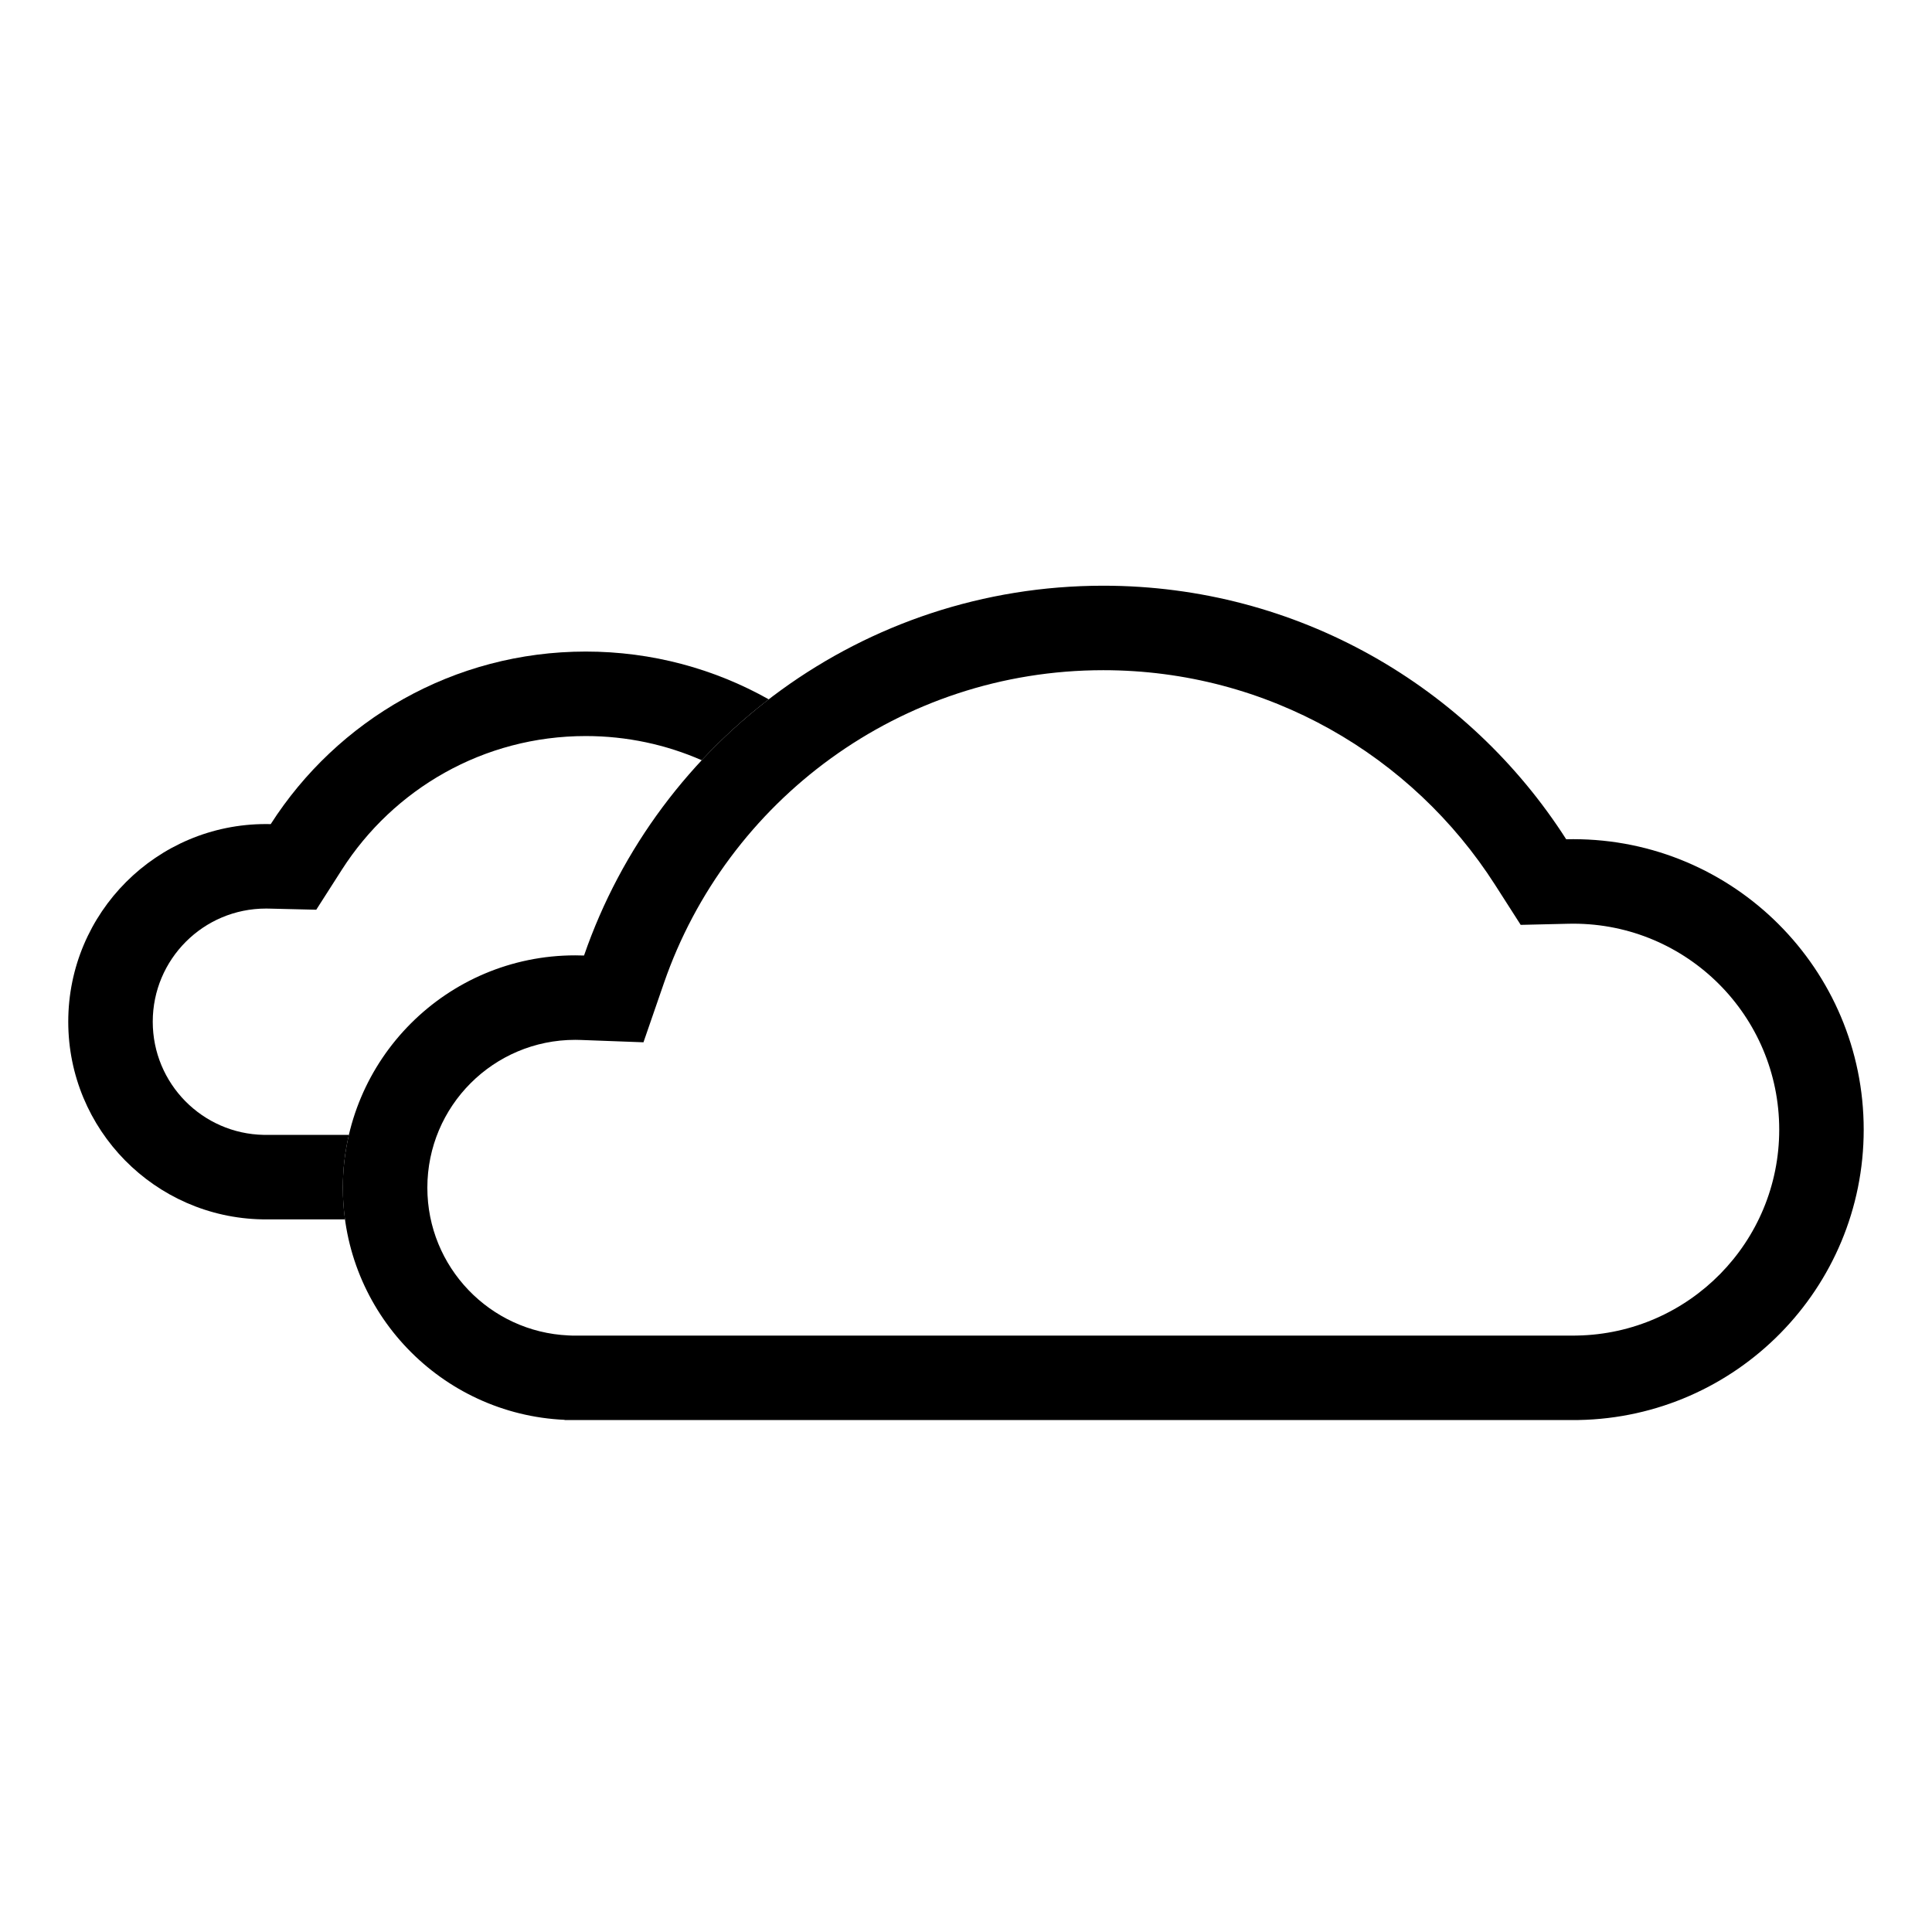
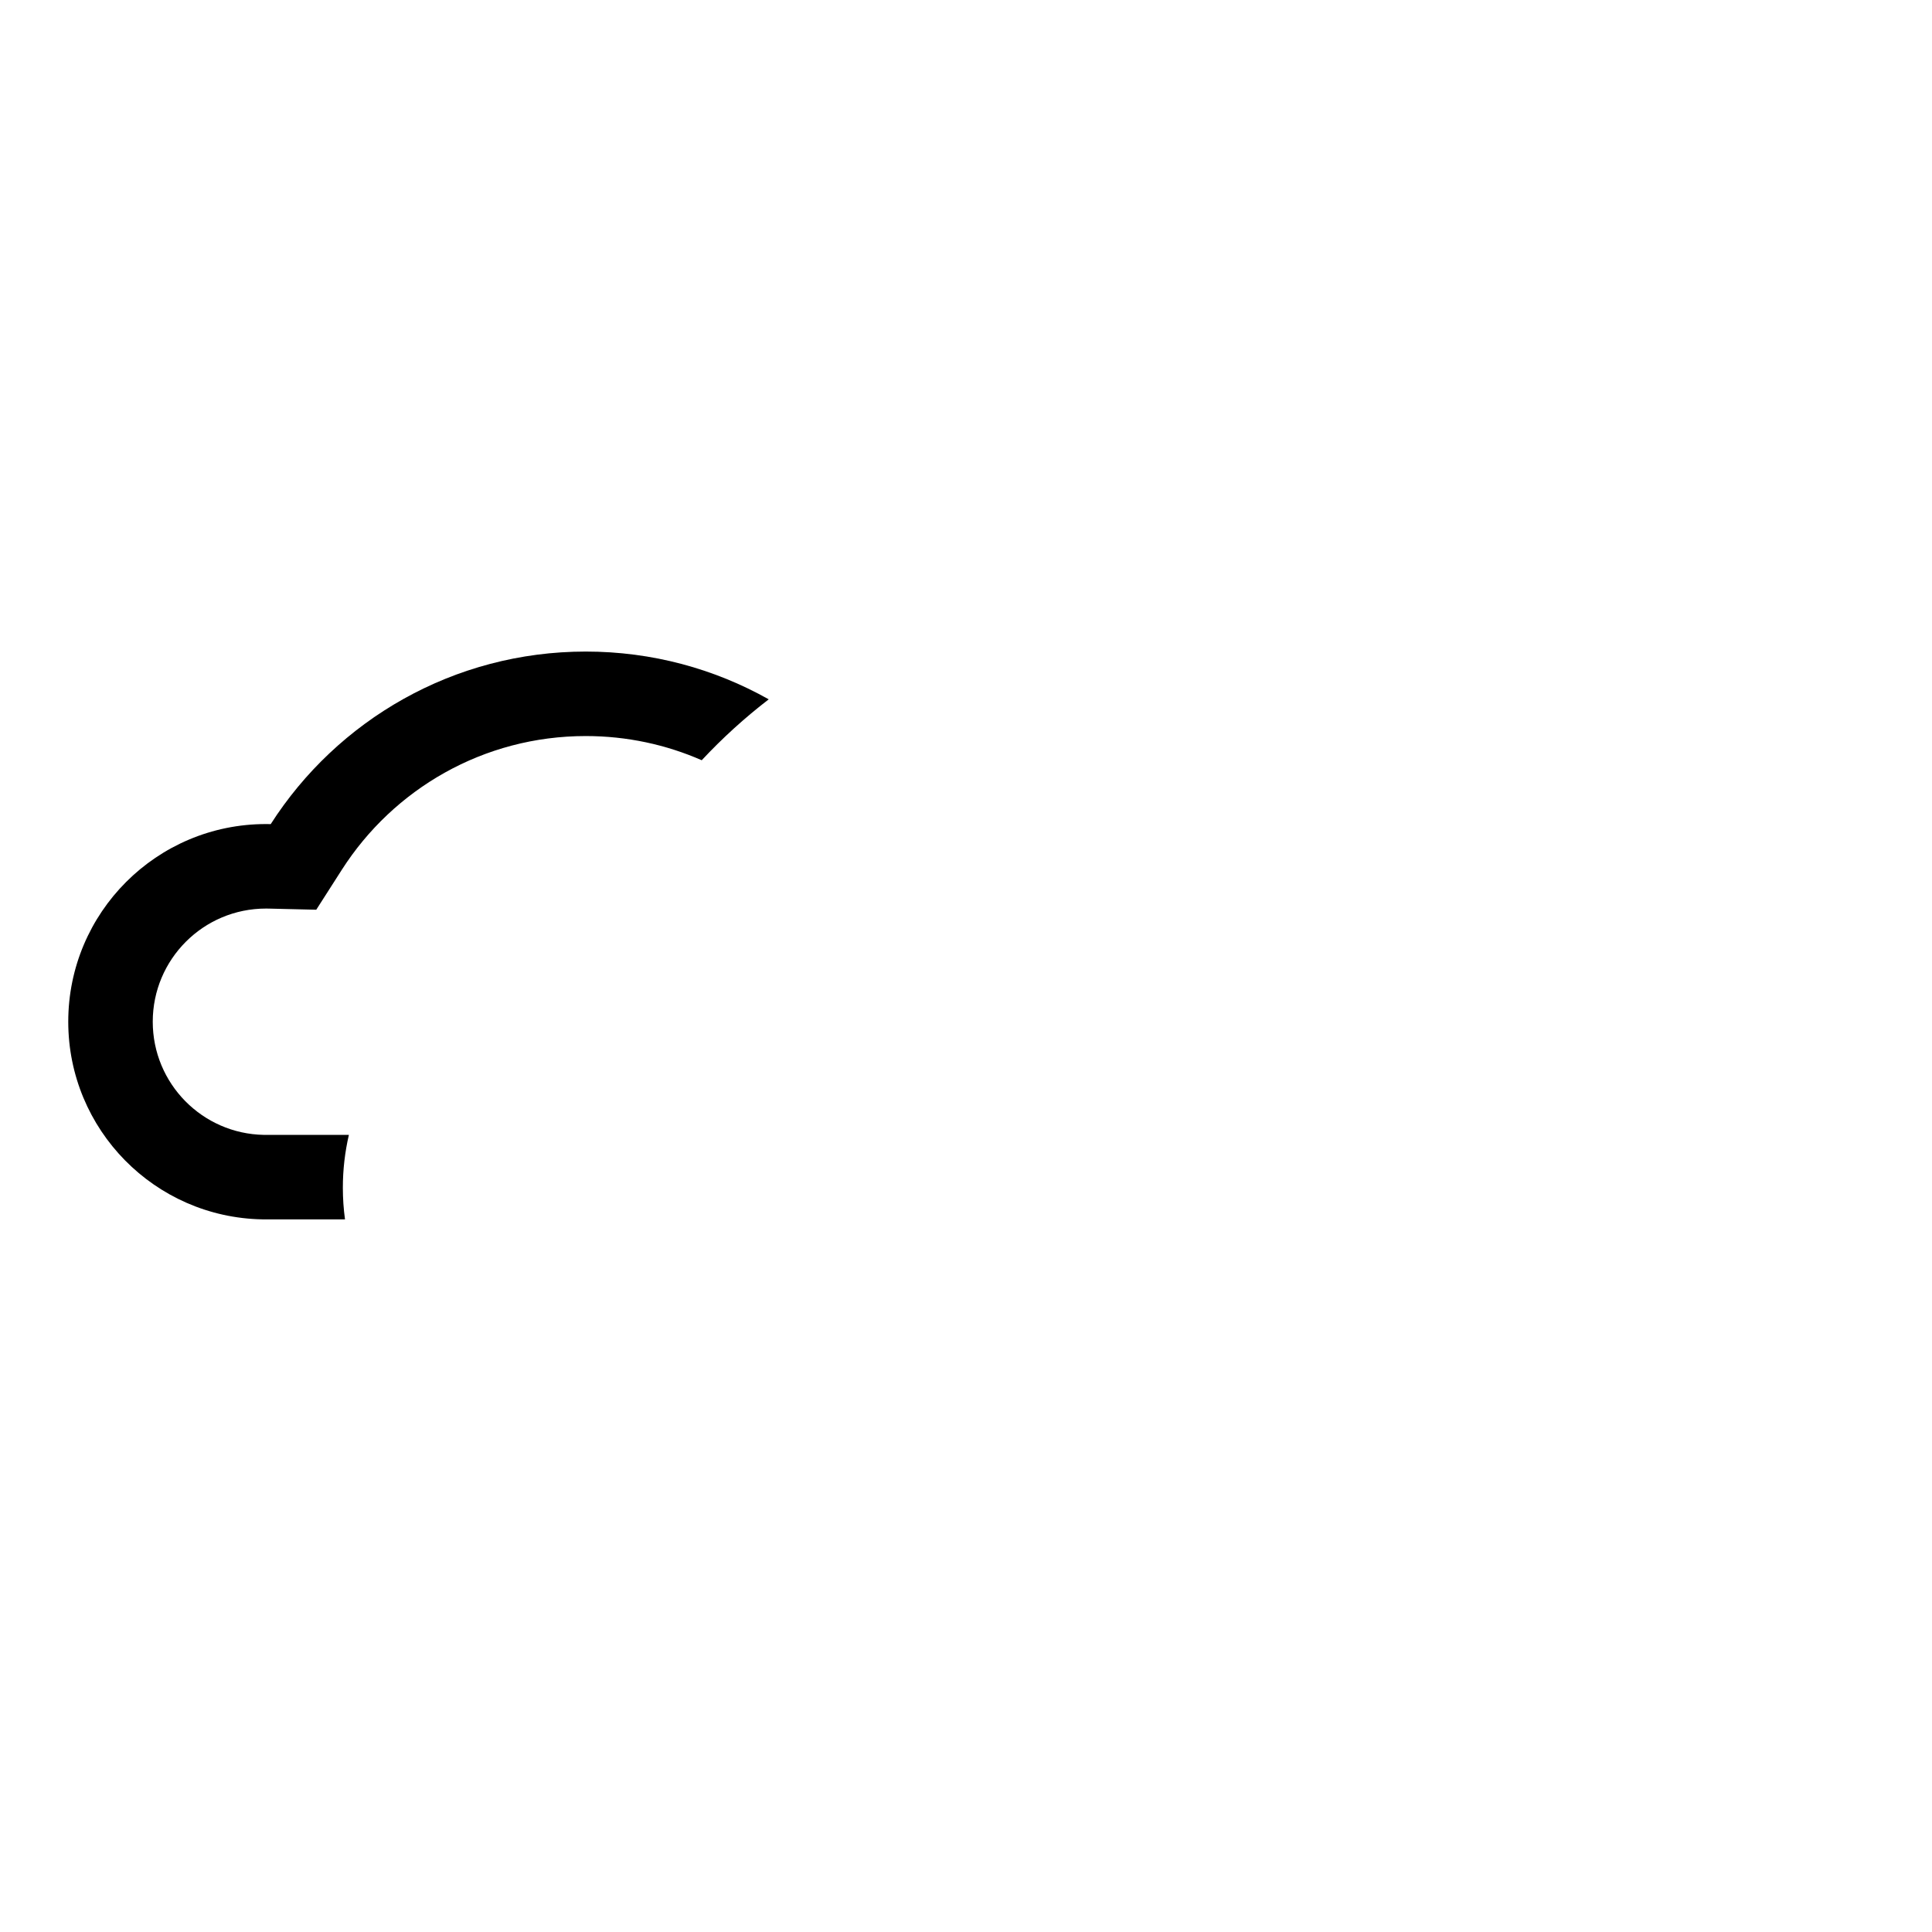
<svg xmlns="http://www.w3.org/2000/svg" fill="#000000" width="800px" height="800px" version="1.1" viewBox="144 144 512 512">
  <g fill-rule="evenodd">
    <path d="m347.72 329.33c-14.332-8.062-30.871-12.66-48.488-12.66-35.07 0-65.887 18.23-83.488 45.73-0.422-0.008-0.848-0.016-1.273-0.016-28.93 0-52.383 23.453-52.383 52.383 0 28.613 22.938 51.867 51.43 52.375v0.008h21.91c-0.375-2.746-0.57-5.547-0.57-8.395 0-4.816 0.555-9.496 1.598-13.996h-22.254l-0.285-0.004c-16.305-0.289-29.438-13.605-29.438-29.988 0-16.562 13.426-29.988 29.992-29.988 0.246 0 0.492 0 0.738 0.008l12.602 0.301 6.793-10.617c13.66-21.344 37.508-35.41 64.629-35.41 10.926 0 21.32 2.285 30.73 6.41 5.465-5.852 11.402-11.254 17.758-16.141z" />
-     <path d="m547 389.1-6.797-10.617c-21.918-34.25-60.234-56.875-103.82-56.875-53.895 0-99.758 34.633-116.44 82.926l-5.418 15.684-16.586-0.617c-0.496-0.02-1-0.031-1.504-0.031-21.641 0-39.184 17.547-39.184 39.188 0 21.039 16.59 38.211 37.387 39.145l0.895 0.039h265.9l0.5-0.008c29.676-0.527 53.578-24.762 53.578-54.57 0-30.145-24.434-54.578-54.578-54.578-0.449 0-0.895 0.004-1.336 0.016zm15.336 131.22v0.012h-268.7v-0.059c-32.711-1.465-58.781-28.445-58.781-61.516 0-34.008 27.57-61.578 61.578-61.578 0.785 0 1.566 0.016 2.344 0.043 19.699-57.039 73.867-98.004 137.6-98.004 51.539 0 96.82 26.785 122.68 67.195 0.621-0.016 1.246-0.023 1.871-0.023 42.512 0 76.973 34.461 76.973 76.973 0 42.043-33.711 76.211-75.574 76.957z" />
  </g>
</svg>